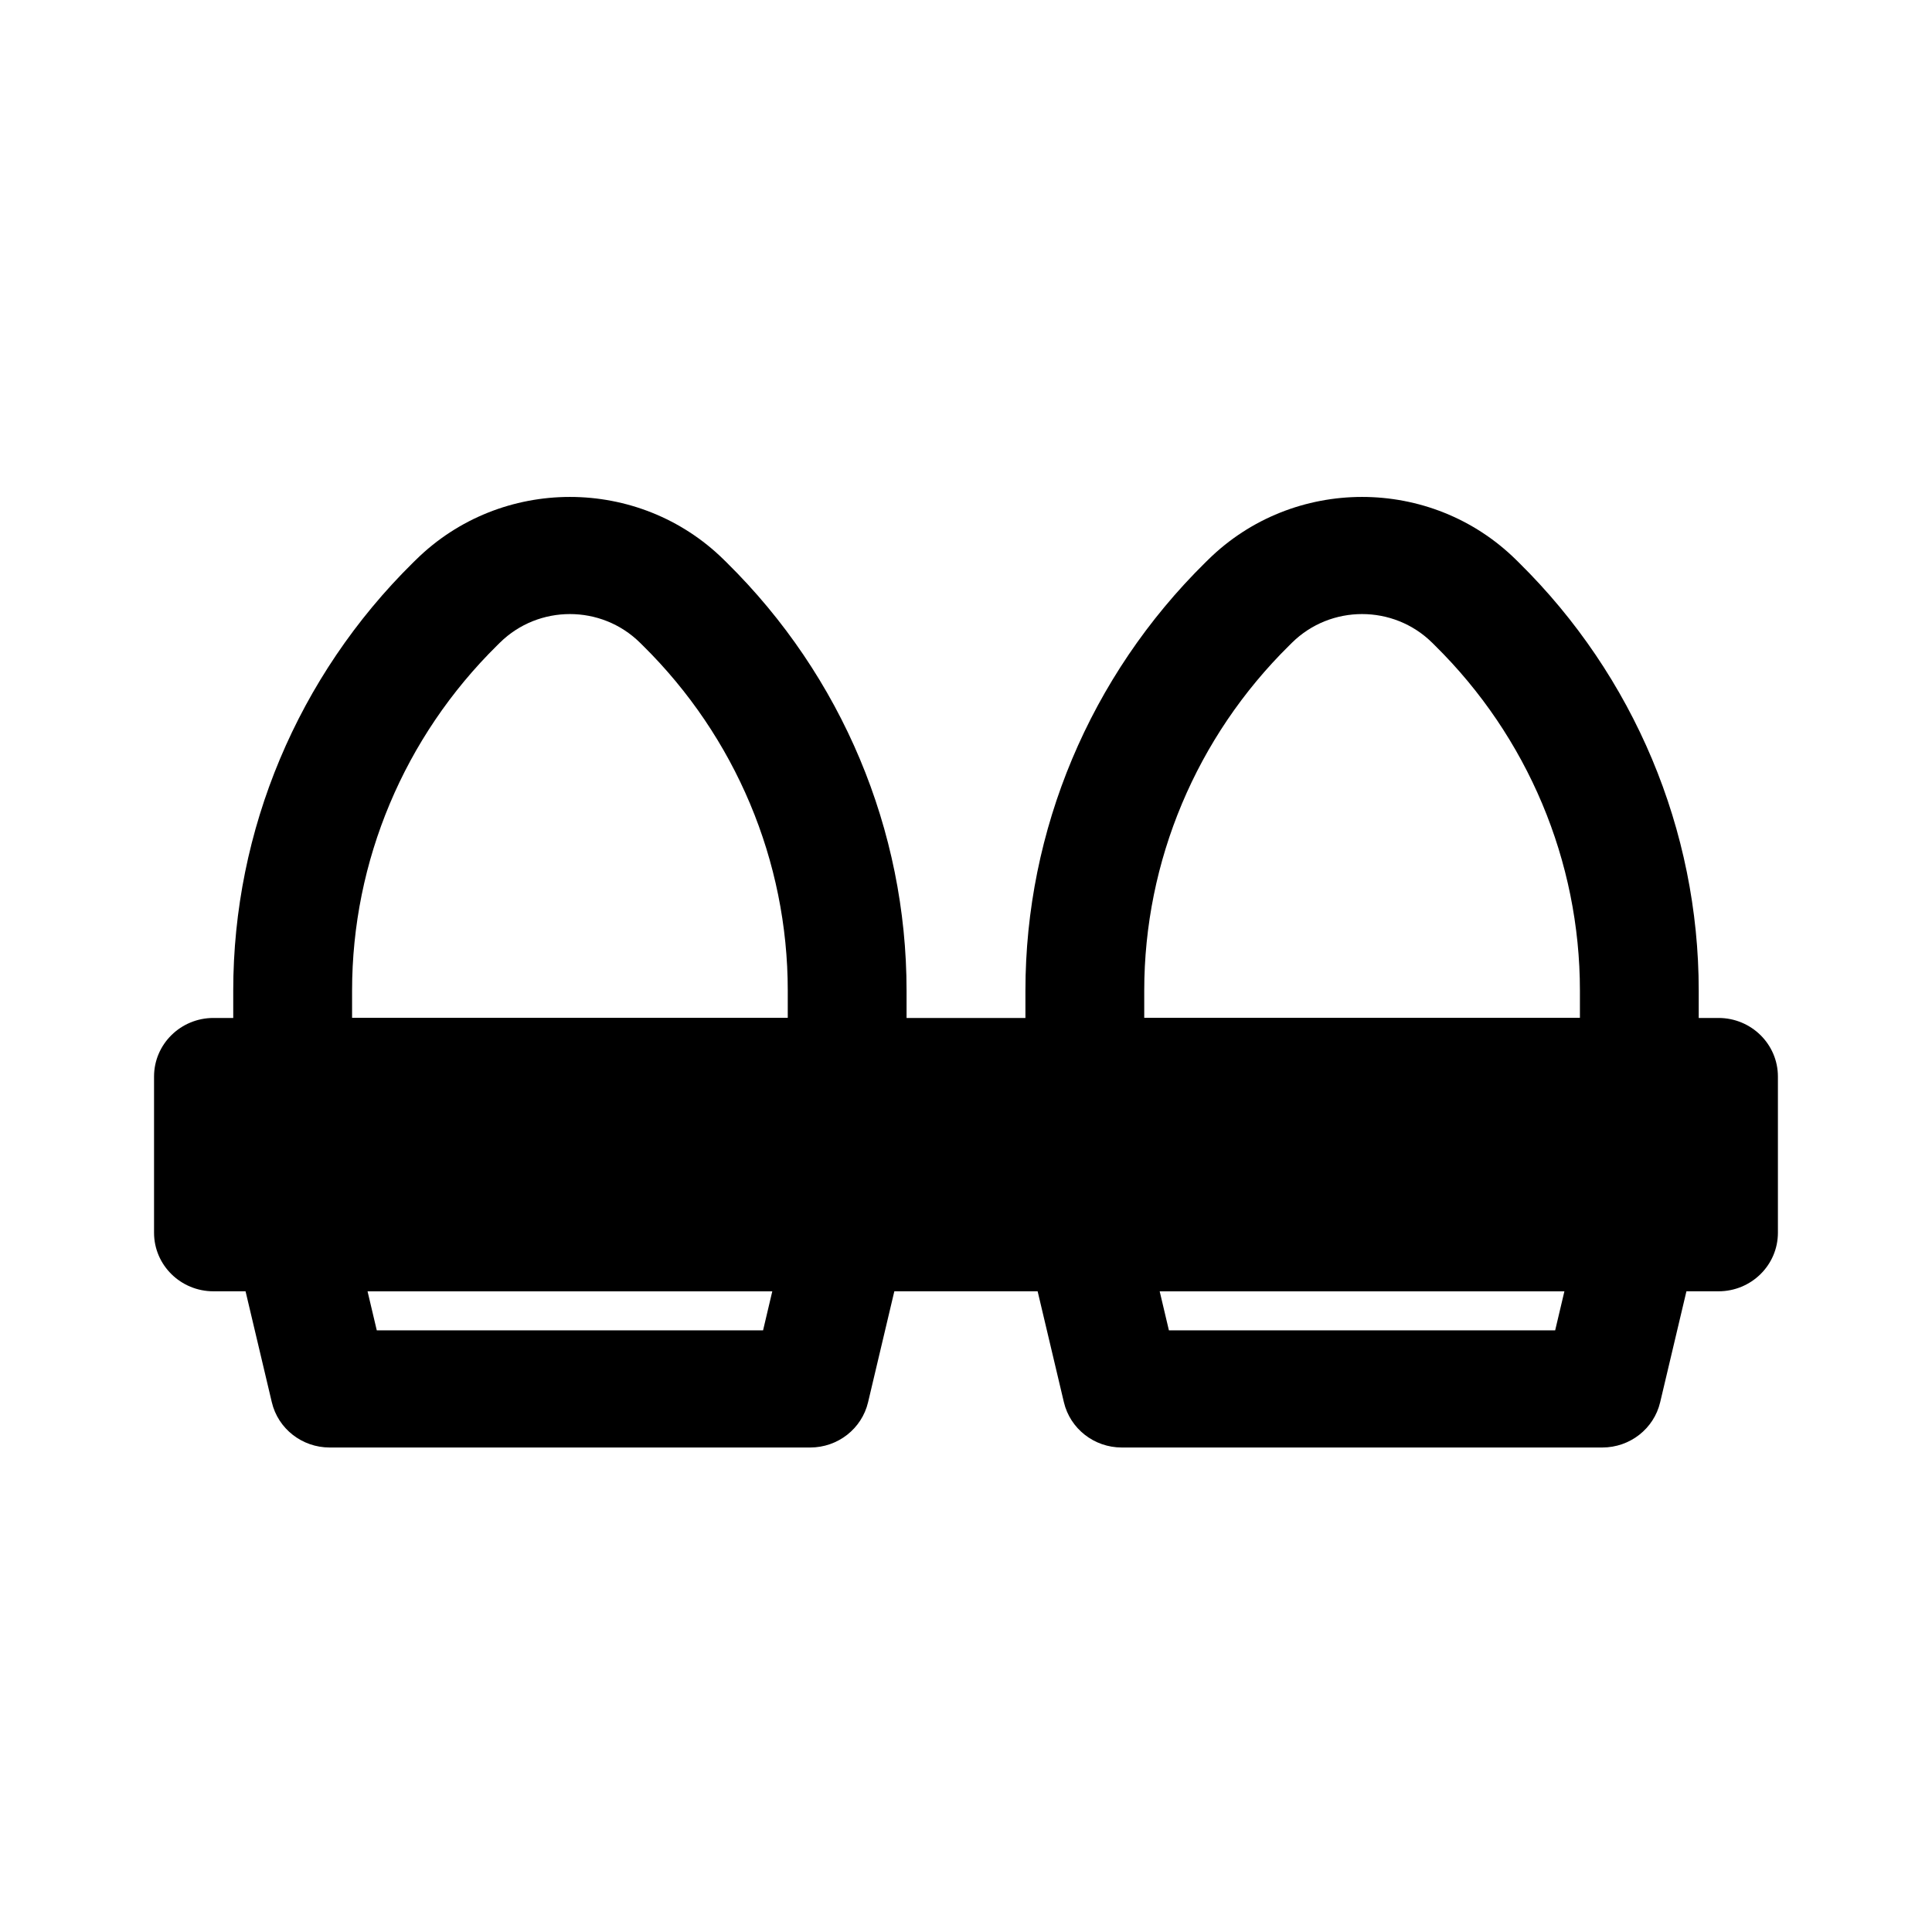
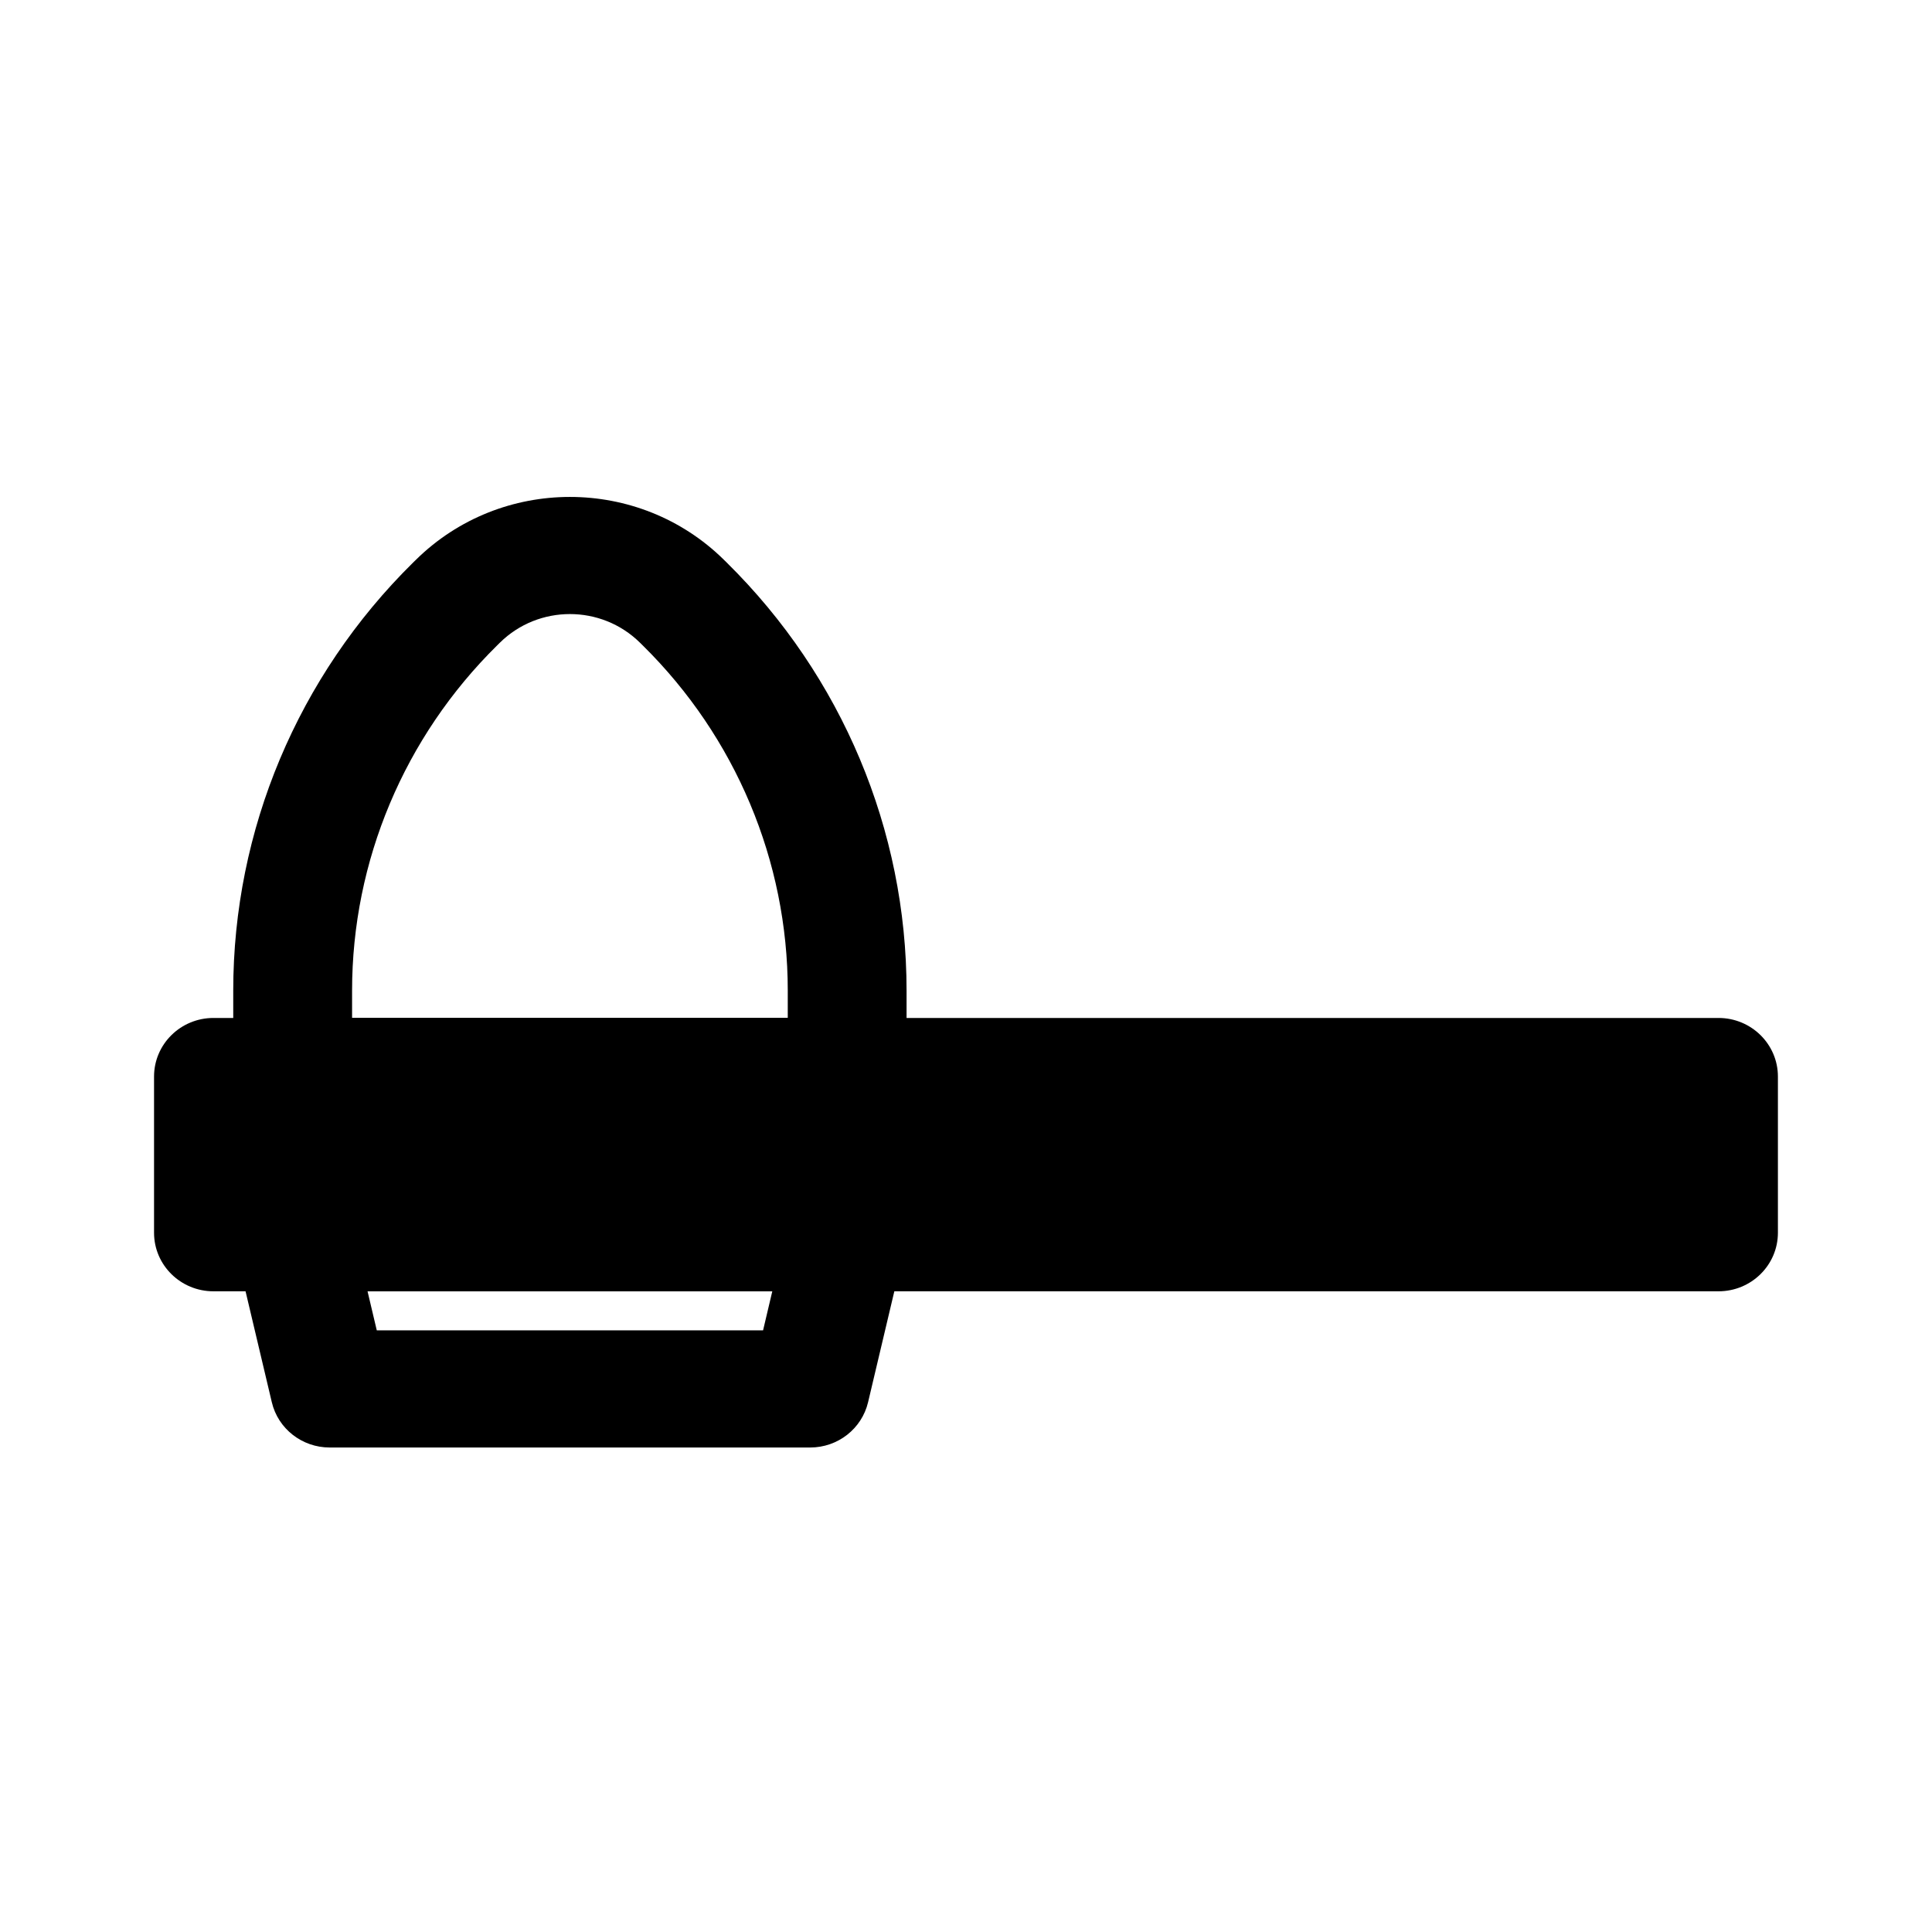
<svg xmlns="http://www.w3.org/2000/svg" fill="#000000" width="800px" height="800px" version="1.1" viewBox="144 144 512 512">
  <g fill-rule="evenodd">
    <path d="m200.57 413.77c-8.695 0-15.746 6.953-15.746 15.523v41.395c0 8.574 7.051 15.52 15.746 15.52h398.85c8.695 0 15.746-6.945 15.746-15.52v-41.395c0-8.57-7.051-15.523-15.746-15.523z" />
    <path d="m313.59 314.31c-10.25-10.102-26.863-10.102-37.109 0l-0.746 0.738c-24.605 24.258-38.43 57.16-38.43 91.465v7.254h115.46v-7.254c0-34.305-13.82-67.207-38.426-91.465zm-59.375-21.949c22.543-22.227 59.094-22.227 81.641 0l0.746 0.734c30.508 30.082 47.648 70.875 47.648 113.42v22.773c0 8.574-7.047 15.523-15.742 15.523h-146.95c-8.695 0-15.746-6.949-15.746-15.523v-22.773c0-42.543 17.141-83.336 47.652-113.42z" />
-     <path d="m523.52 314.31c-10.25-10.102-26.863-10.102-37.113 0l-0.742 0.738c-24.605 24.258-38.43 57.16-38.43 91.465v7.254h115.46v-7.254c0-34.305-13.824-67.207-38.43-91.465zm-59.375-21.949c22.543-22.227 59.094-22.227 81.637 0l0.746 0.734c30.512 30.082 47.652 70.875 47.652 113.42v22.773c0 8.574-7.051 15.523-15.746 15.523h-146.94c-8.695 0-15.746-6.949-15.746-15.523v-22.773c0-42.543 17.141-83.336 47.648-113.42z" />
    <path d="m209.23 461.04c2.984-3.711 7.527-5.875 12.332-5.875h146.95c4.805 0 9.344 2.164 12.332 5.875 2.988 3.711 4.09 8.562 3 13.176l-9.797 41.391c-1.664 7.027-8.016 11.996-15.332 11.996h-127.35c-7.316 0-13.672-4.969-15.332-11.996l-9.797-41.391c-1.094-4.613 0.012-9.465 3-13.176zm32.172 25.168 2.449 10.352h102.37l2.445-10.352z" />
-     <path d="m419.15 461.04c2.988-3.711 7.527-5.875 12.336-5.875h146.94c4.805 0 9.348 2.164 12.336 5.875 2.984 3.711 4.09 8.562 2.996 13.176l-9.797 41.391c-1.66 7.027-8.012 11.996-15.332 11.996h-127.35c-7.32 0-13.672-4.969-15.336-11.996l-9.797-41.391c-1.09-4.613 0.016-9.465 3-13.176zm32.176 25.168 2.449 10.352h102.36l2.449-10.352z" />
  </g>
</svg>